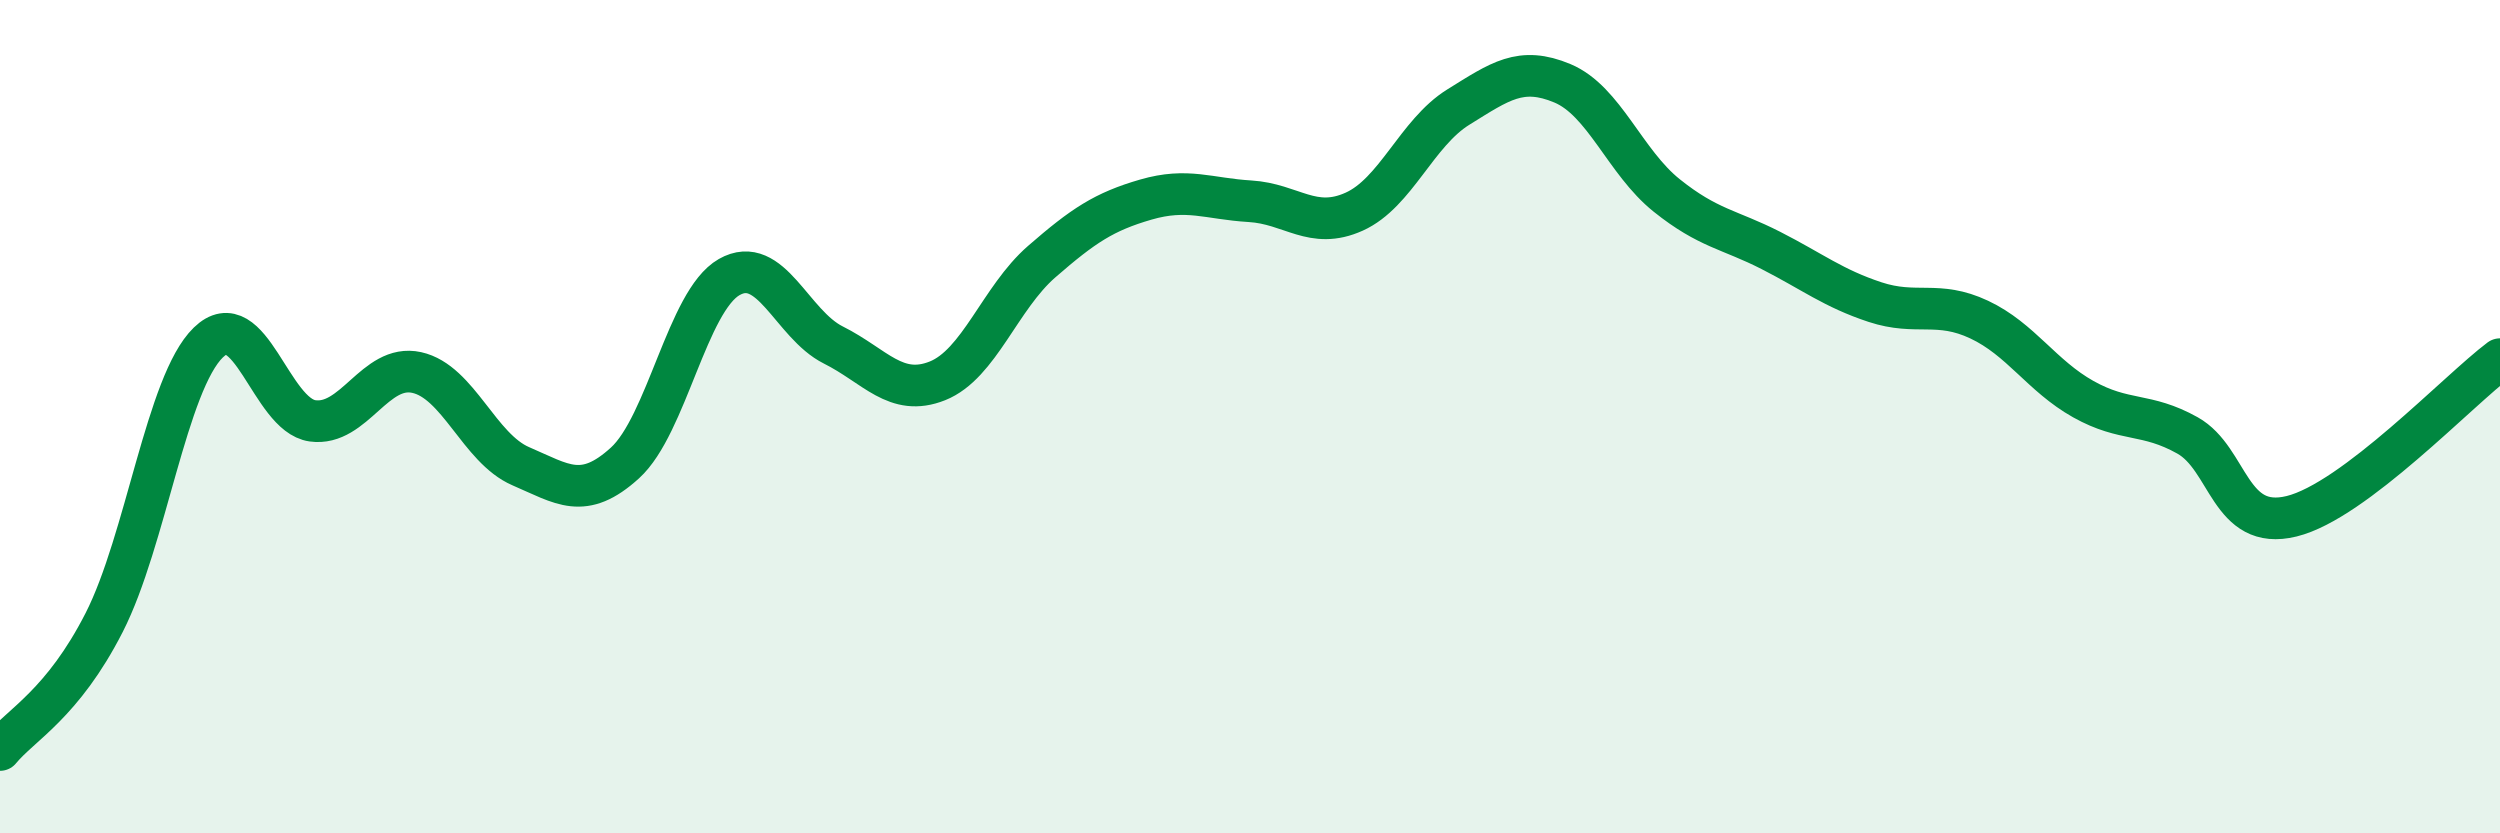
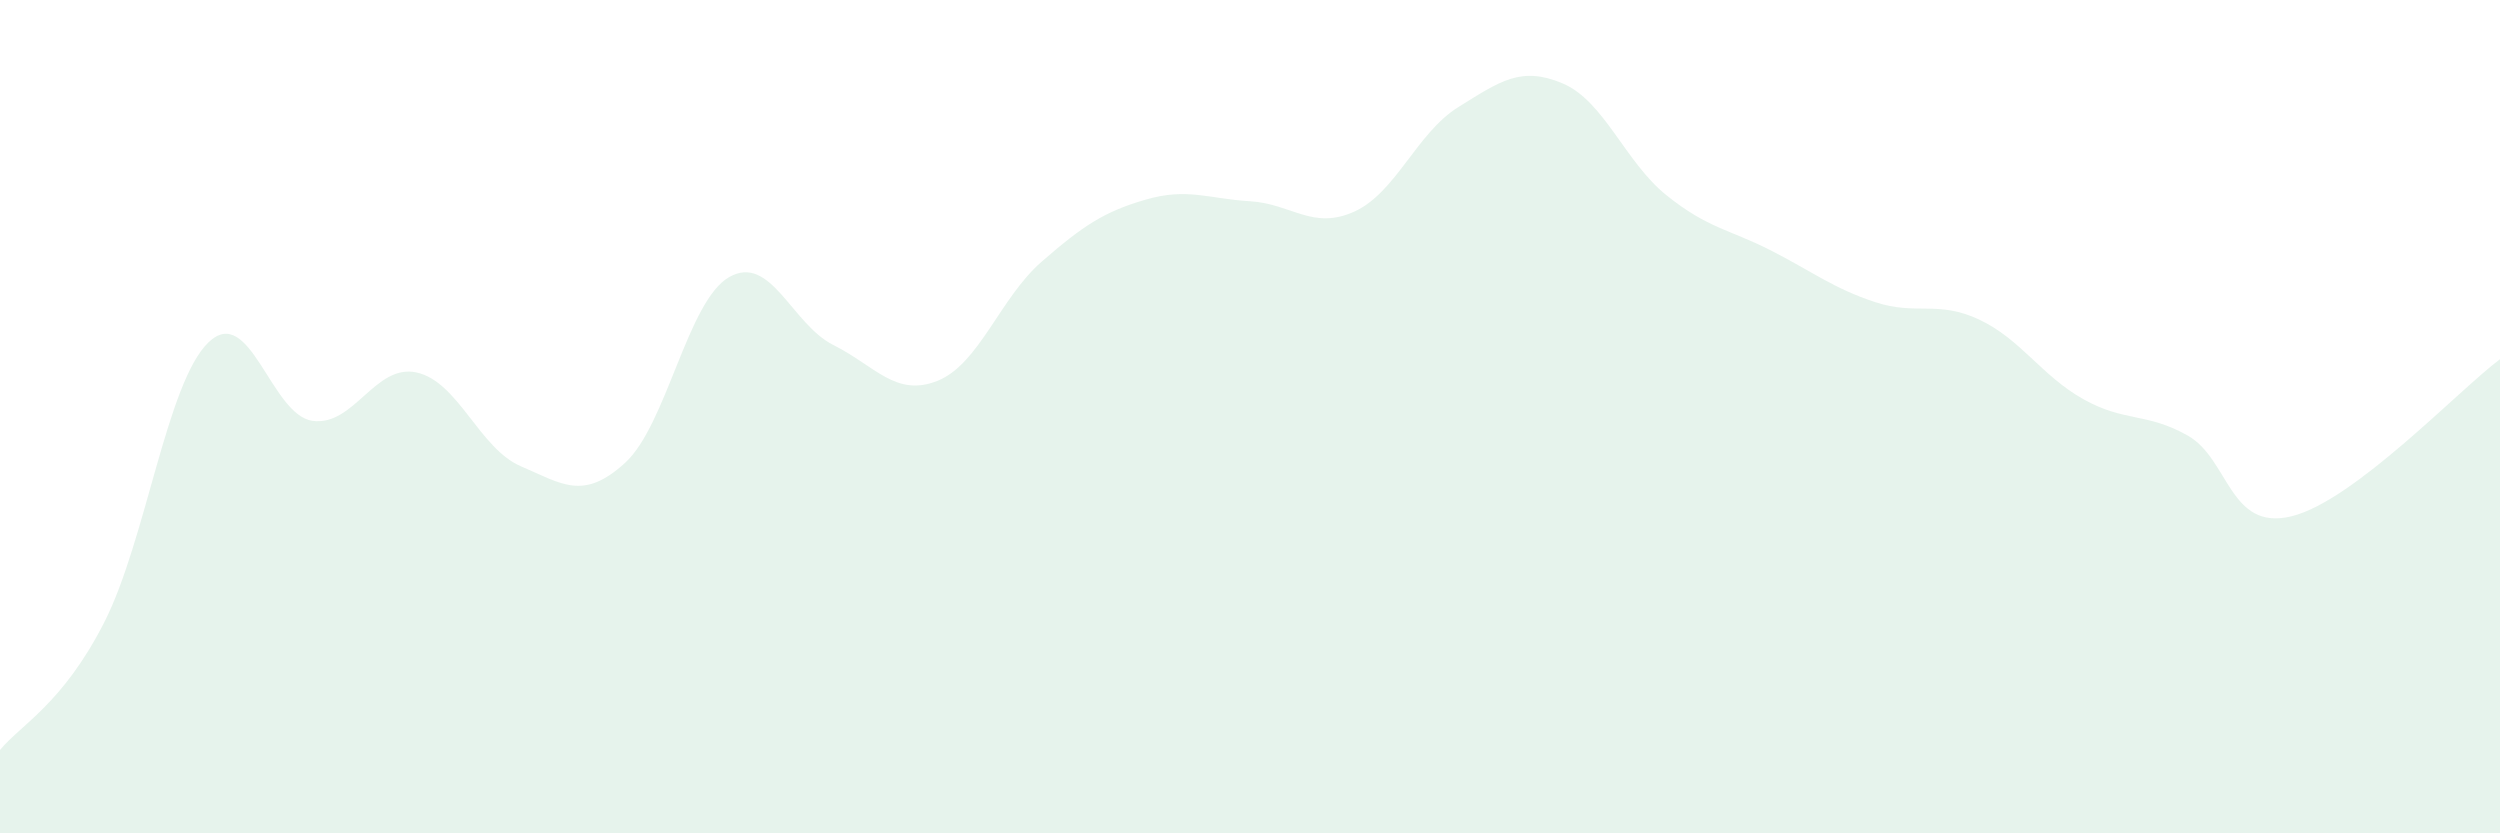
<svg xmlns="http://www.w3.org/2000/svg" width="60" height="20" viewBox="0 0 60 20">
  <path d="M 0,18 C 0.5,17.39 1.5,16.9 2.5,14.94 C 3.5,12.98 4,9.19 5,8.22 C 6,7.25 6.5,9.96 7.5,10.1 C 8.5,10.24 9,8.72 10,8.94 C 11,9.16 11.5,10.76 12.5,11.19 C 13.5,11.62 14,12.02 15,11.11 C 16,10.2 16.5,7.22 17.5,6.65 C 18.5,6.08 19,7.78 20,8.28 C 21,8.78 21.5,9.54 22.5,9.14 C 23.5,8.74 24,7.15 25,6.28 C 26,5.41 26.5,5.08 27.5,4.79 C 28.5,4.5 29,4.77 30,4.83 C 31,4.89 31.5,5.53 32.5,5.08 C 33.5,4.63 34,3.19 35,2.57 C 36,1.95 36.5,1.58 37.5,2 C 38.5,2.42 39,3.89 40,4.69 C 41,5.49 41.5,5.5 42.5,6.01 C 43.5,6.52 44,6.92 45,7.25 C 46,7.58 46.5,7.2 47.5,7.67 C 48.5,8.14 49,9.02 50,9.58 C 51,10.14 51.5,9.89 52.5,10.45 C 53.5,11.01 53.5,12.76 55,12.39 C 56.5,12.02 59,9.37 60,8.62L60 20L0 20Z" fill="#008740" opacity="0.1" stroke-linecap="round" stroke-linejoin="round" />
-   <path d="M 0,18 C 0.5,17.39 1.5,16.9 2.5,14.94 C 3.5,12.98 4,9.19 5,8.22 C 6,7.25 6.5,9.96 7.5,10.1 C 8.5,10.24 9,8.72 10,8.94 C 11,9.16 11.5,10.76 12.5,11.19 C 13.5,11.62 14,12.02 15,11.11 C 16,10.2 16.5,7.22 17.5,6.65 C 18.5,6.08 19,7.78 20,8.28 C 21,8.78 21.5,9.54 22.5,9.14 C 23.5,8.74 24,7.15 25,6.28 C 26,5.41 26.5,5.08 27.5,4.79 C 28.5,4.5 29,4.77 30,4.83 C 31,4.89 31.5,5.53 32.5,5.08 C 33.5,4.63 34,3.19 35,2.57 C 36,1.95 36.5,1.58 37.5,2 C 38.5,2.42 39,3.89 40,4.69 C 41,5.49 41.5,5.5 42.5,6.01 C 43.5,6.52 44,6.92 45,7.25 C 46,7.58 46.5,7.2 47.5,7.67 C 48.5,8.14 49,9.02 50,9.58 C 51,10.14 51.5,9.89 52.5,10.45 C 53.5,11.01 53.5,12.76 55,12.39 C 56.5,12.02 59,9.37 60,8.62" stroke="#008740" stroke-width="1" fill="none" stroke-linecap="round" stroke-linejoin="round" />
</svg>